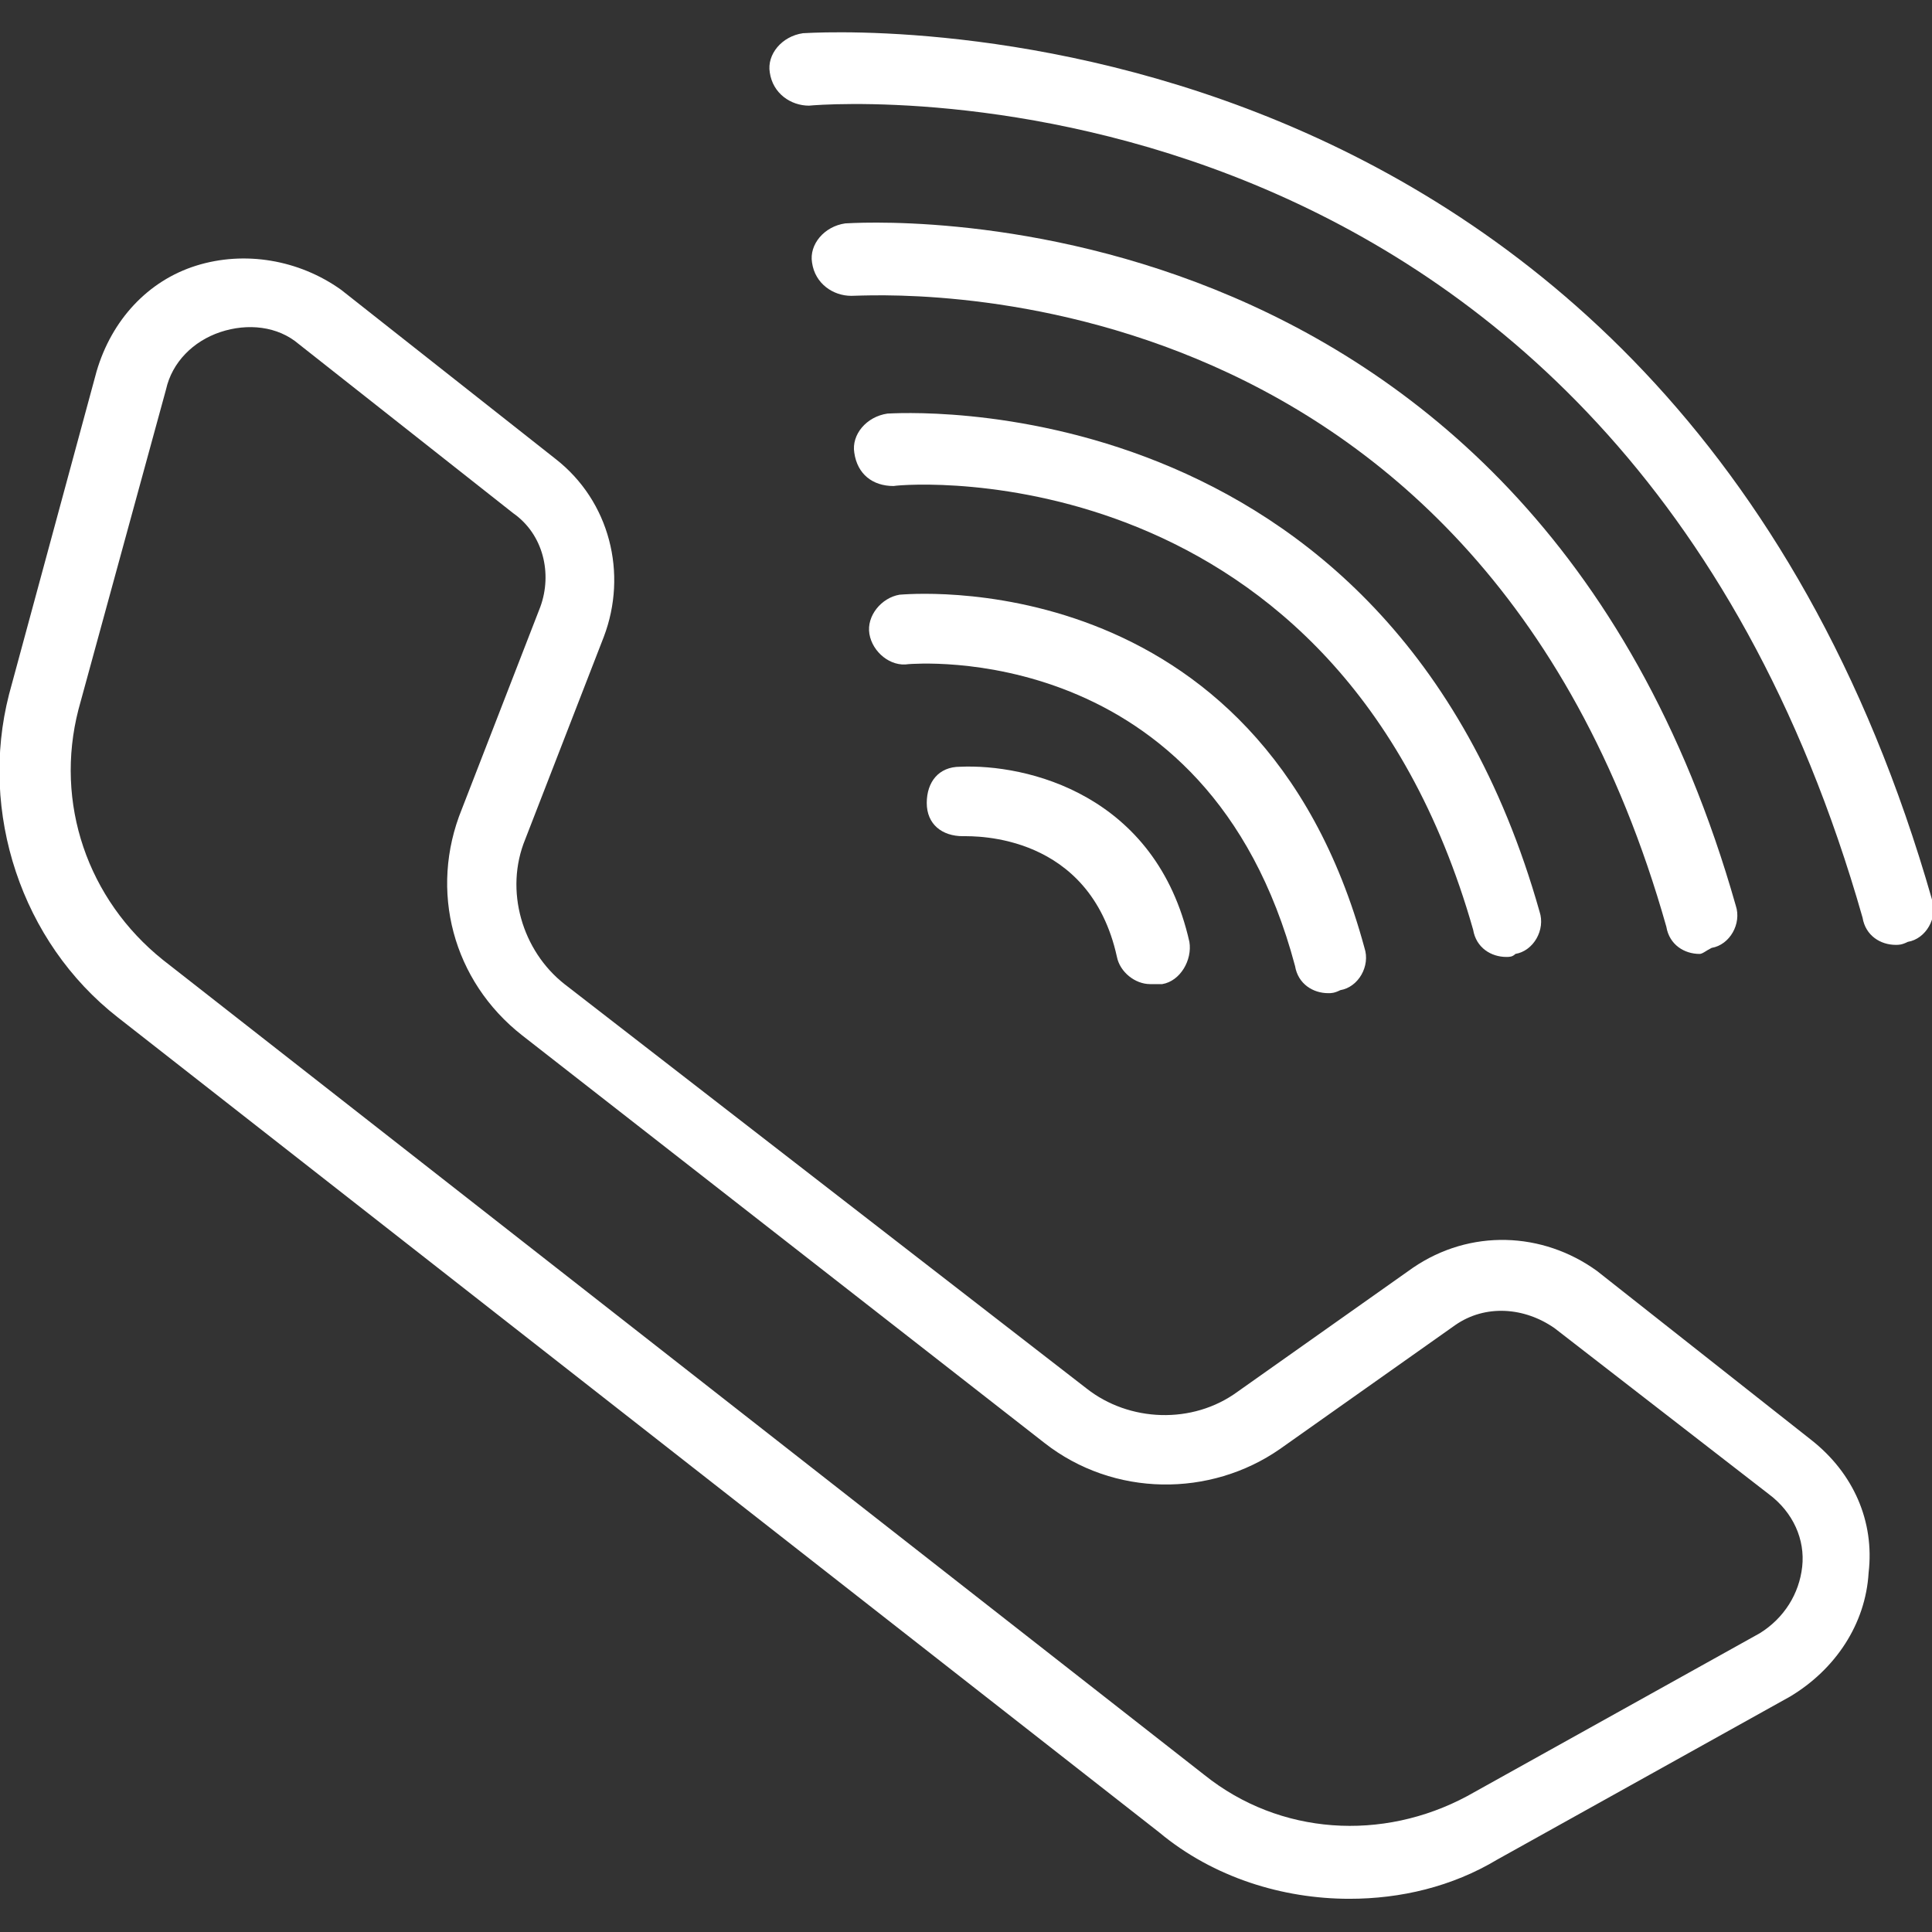
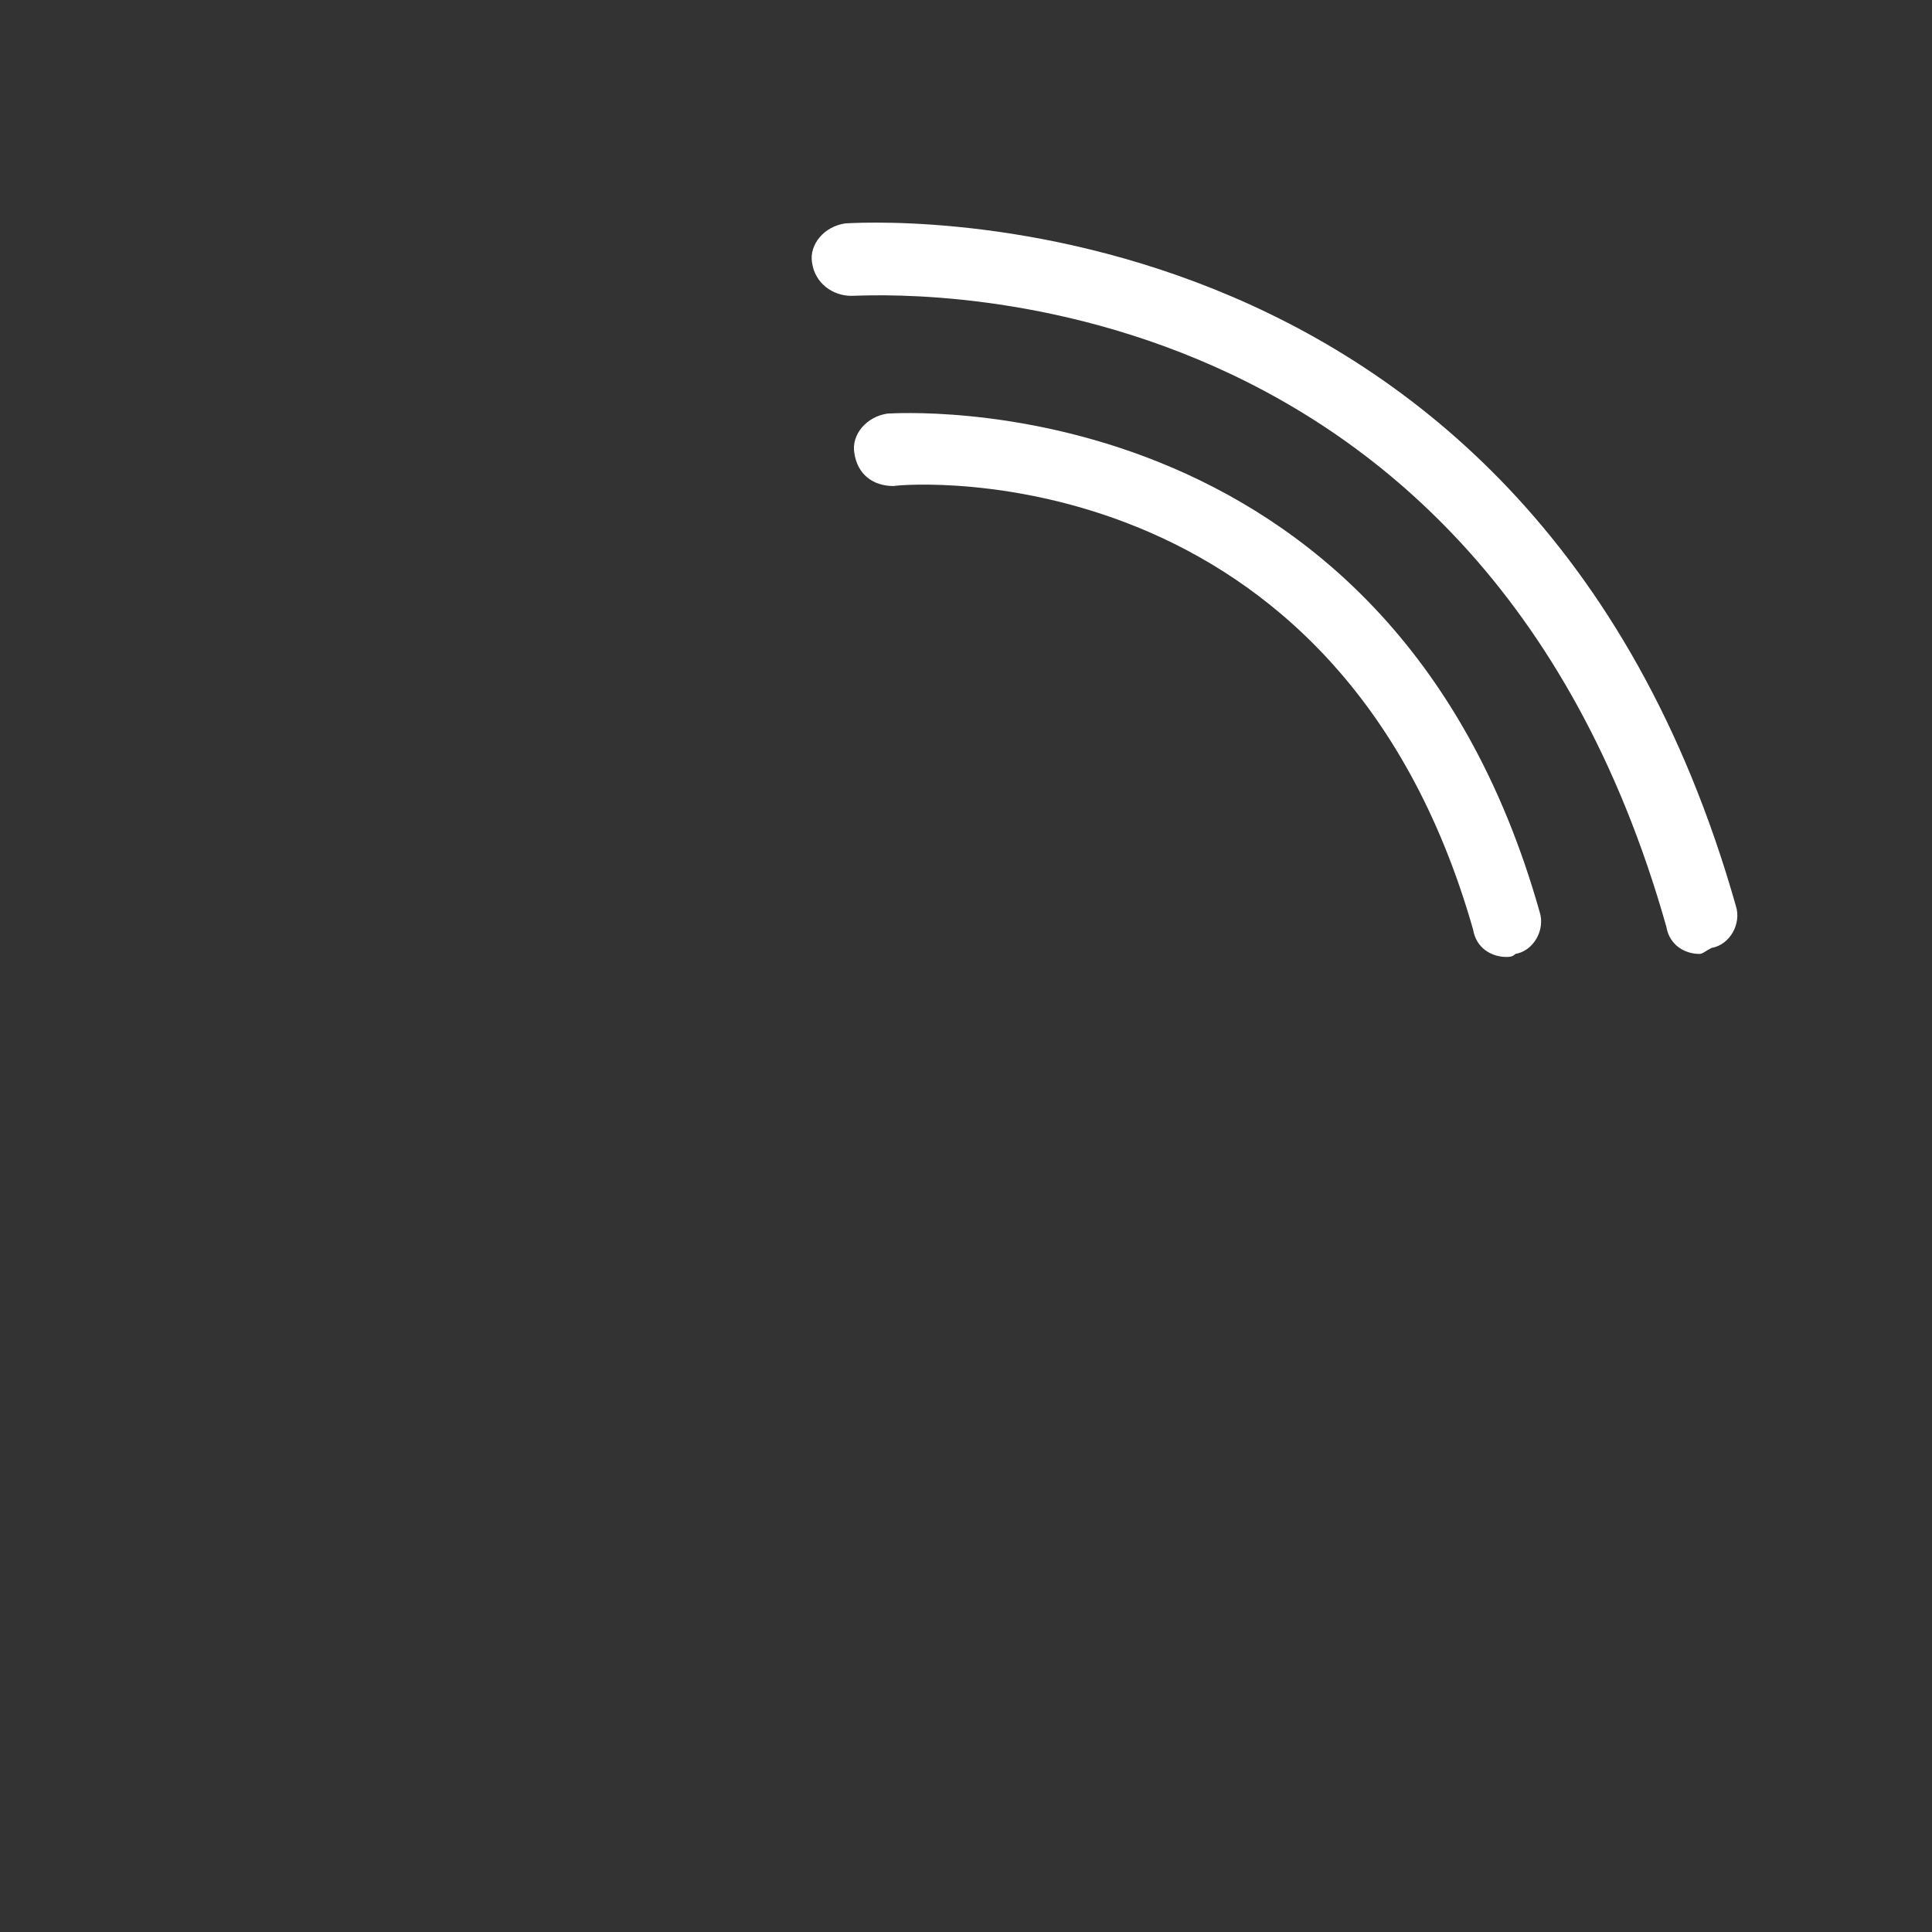
<svg xmlns="http://www.w3.org/2000/svg" version="1.1" id="icons" x="0px" y="0px" viewBox="0 0 64 64" style="enable-background:new 0 0 64 64;" xml:space="preserve">
  <rect x="0" y="0" width="64" height="64" fill="#333333" stroke="none" />
  <style type="text/css">
	.st0{fill:#FFFFFF;}
</style>
  <g>
-     <path class="st0" d="M44.7,62.9c-2.2,0-4.5-0.7-6.3-2.2h0l-34.5-27c-3.2-2.5-4.6-6.8-3.6-10.7l2.9-10.7c0.5-1.7,1.7-3,3.3-3.5   c1.6-0.5,3.4-0.2,4.8,0.8l7.1,5.6c1.8,1.4,2.4,3.8,1.6,5.9l-2.6,6.7c-0.7,1.7-0.1,3.7,1.3,4.8L36,46c1.4,1.1,3.5,1.2,5,0.1l5.8-4.1   c1.9-1.3,4.3-1.2,6.1,0.1l7.1,5.6c1.4,1.1,2.1,2.7,1.9,4.4c-0.1,1.7-1.1,3.2-2.6,4.1l-9.7,5.4C48.1,62.5,46.4,62.9,44.7,62.9z    M39.9,58.8c2.5,2,5.9,2.2,8.7,0.7l9.7-5.4c0.8-0.5,1.3-1.3,1.4-2.2c0.1-0.9-0.3-1.8-1.1-2.4L51.5,44c-1-0.7-2.3-0.8-3.3-0.1   L42.4,48c-2.3,1.6-5.5,1.6-7.8-0.2L17.3,34.3c-2.3-1.8-3.1-4.8-2-7.5l2.6-6.7C18.3,19,18,17.7,17,17l-7.1-5.6   c-0.7-0.6-1.7-0.7-2.6-0.4c-0.9,0.3-1.6,1-1.8,1.9L2.6,23.5c-0.8,3.1,0.3,6.3,2.8,8.3L39.9,58.8z" />
-     <path class="st0" d="M38.1,32.6c-0.5,0-1-0.4-1.1-0.9c-0.9-4.1-4.7-4-5.1-4c-0.7,0-1.2-0.4-1.2-1.1s0.4-1.2,1.1-1.2   c2.2-0.1,6.5,0.9,7.6,5.8c0.1,0.6-0.3,1.3-0.9,1.4C38.3,32.6,38.2,32.6,38.1,32.6z" />
-     <path class="st0" d="M44,32.9c-0.5,0-1-0.3-1.1-0.9c-2.9-10.9-12.7-10-12.8-10c-0.6,0.1-1.2-0.4-1.3-1c-0.1-0.6,0.4-1.2,1-1.3   c0.1,0,11.9-1.2,15.4,11.7c0.2,0.6-0.2,1.3-0.8,1.4C44.2,32.9,44.1,32.9,44,32.9z" />
    <path class="st0" d="M49.9,31.7c-0.5,0-1-0.3-1.1-0.9C44.3,15,30.2,16,29.6,16.1c-0.7,0-1.2-0.4-1.3-1.1c-0.1-0.6,0.4-1.2,1.1-1.3   c0.2,0,16.6-1.2,21.6,16.5c0.2,0.6-0.2,1.3-0.8,1.4C50.1,31.7,50,31.7,49.9,31.7z" />
    <path class="st0" d="M56.3,31.6c-0.5,0-1-0.3-1.1-0.9C48.9,8.4,29,9.8,28.2,9.8c-0.6,0-1.2-0.4-1.3-1.1c-0.1-0.6,0.4-1.2,1.1-1.3   c0.2,0,22.6-1.7,29.5,22.6c0.2,0.6-0.2,1.3-0.8,1.4C56.5,31.5,56.4,31.6,56.3,31.6z" />
-     <path class="st0" d="M62.8,31.3c-0.5,0-1-0.3-1.1-0.9C53.5,1.6,27.8,3.4,26.8,3.5c-0.6,0-1.2-0.4-1.3-1.1c-0.1-0.6,0.4-1.2,1.1-1.3   C26.8,1.1,55.2-1,64,29.8c0.2,0.6-0.2,1.3-0.8,1.4C63,31.3,62.9,31.3,62.8,31.3z" />
  </g>
</svg>